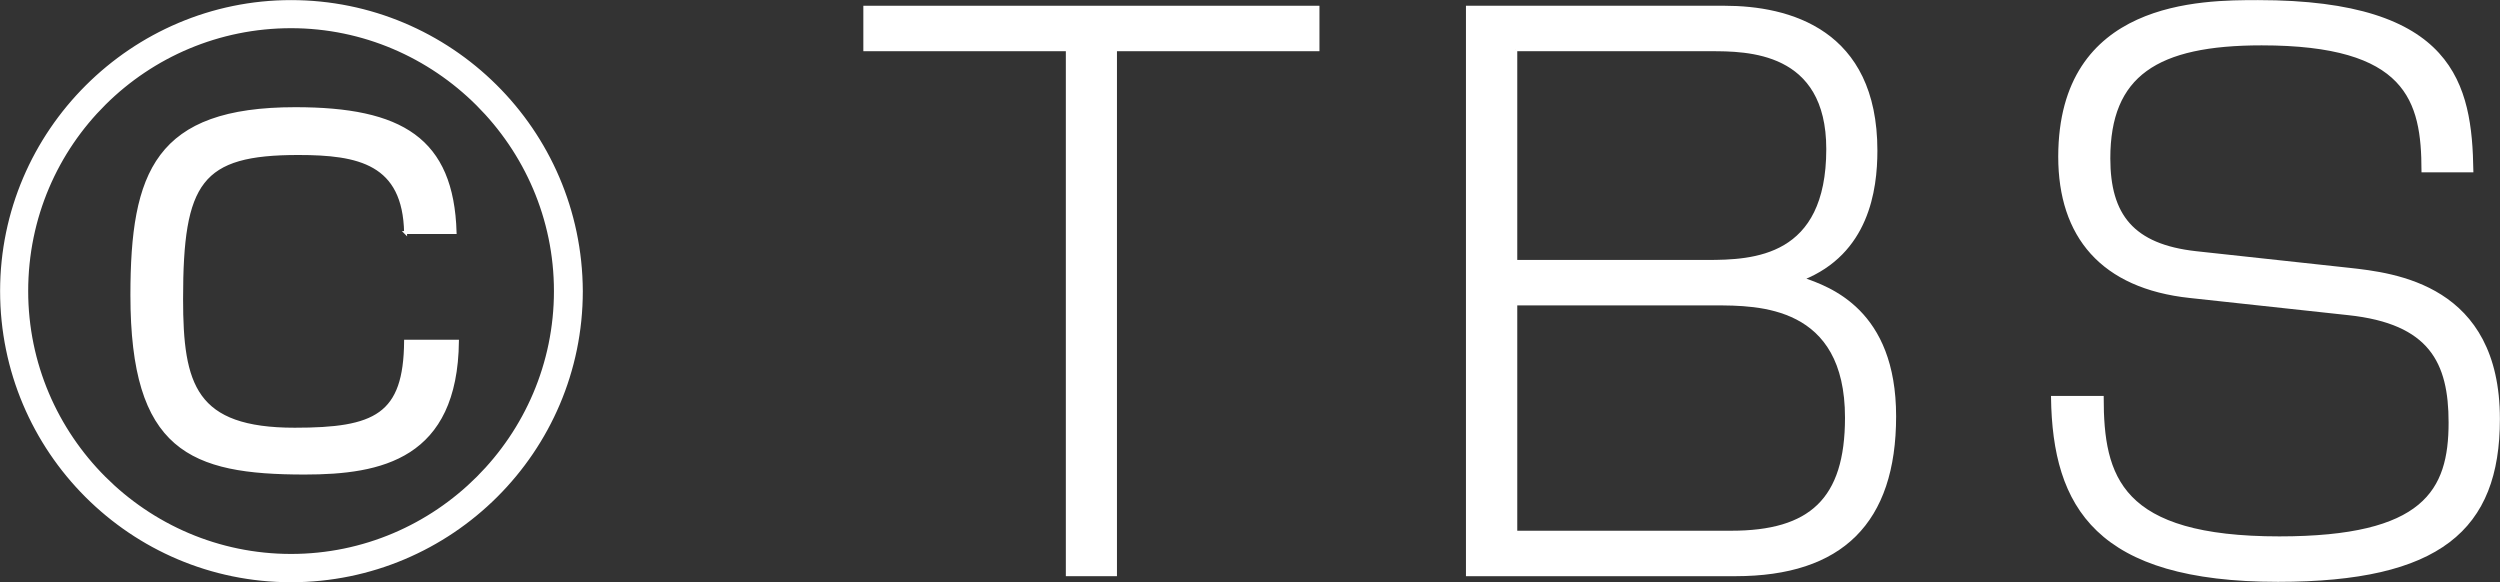
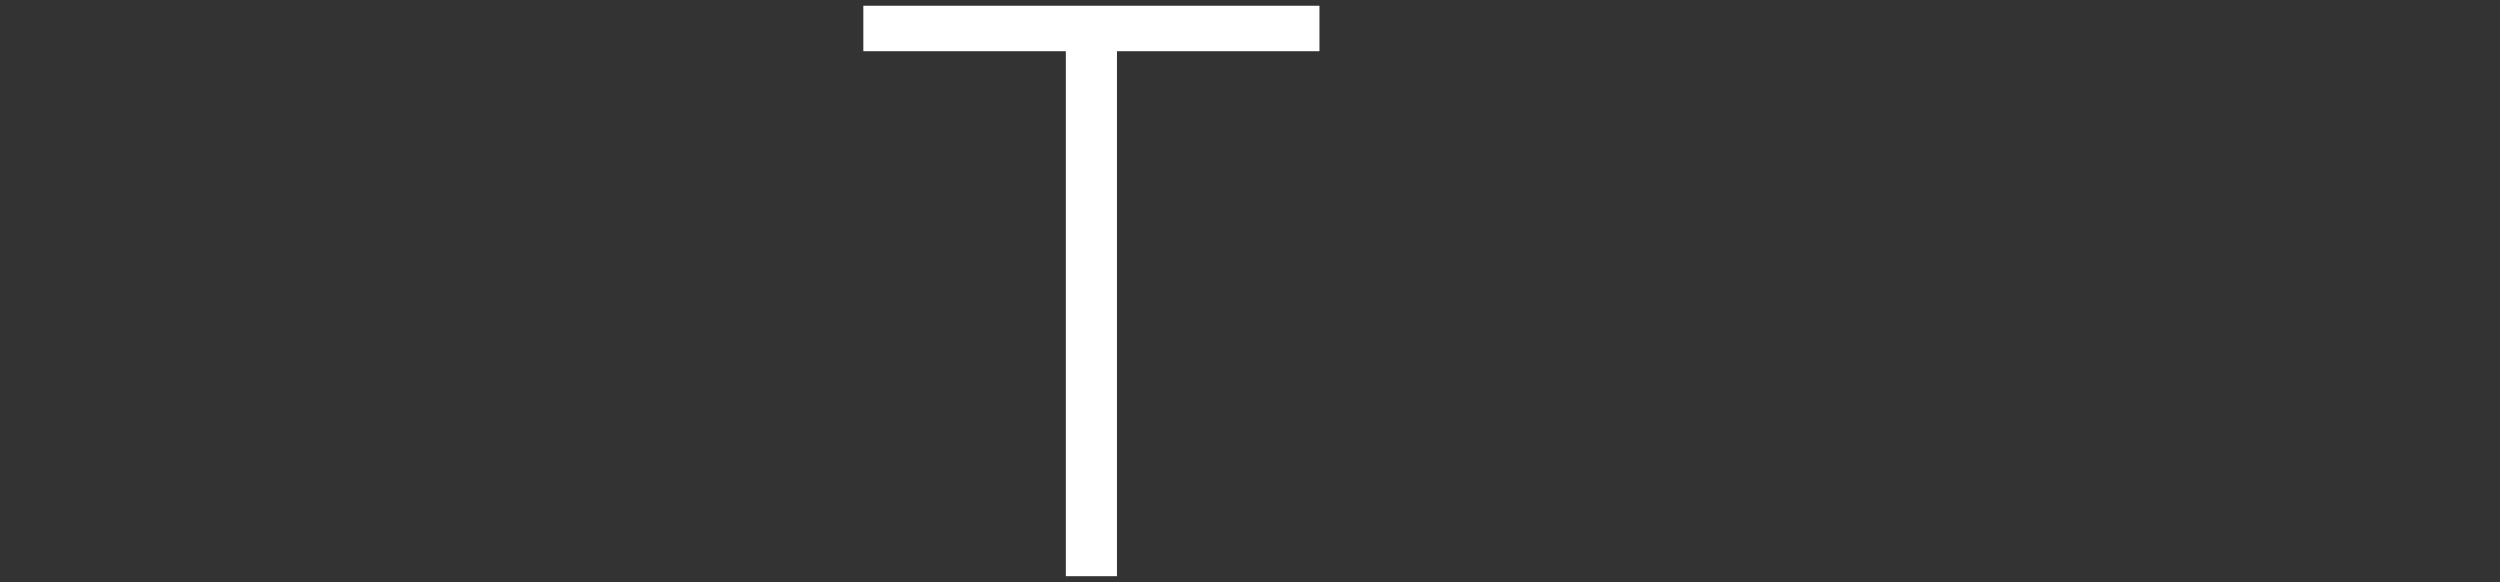
<svg xmlns="http://www.w3.org/2000/svg" id="_レイヤー_2" data-name="レイヤー 2" viewBox="0 0 128.15 29.84">
  <rect x="0" y="0" width="128.15" height="29.84" fill="#333333" stroke="none" />
  <defs>
    <style>
      .cls-1 {
        fill: #fff;
        stroke: #fff;
        stroke-width: .15px;
      }
    </style>
  </defs>
  <g id="_レイヤー_1-2" data-name="レイヤー 1">
    <g>
-       <path class="cls-1" d="M29.8,14.92c0,8.2-6.68,14.85-14.88,14.85S.08,23.11.08,14.92,6.79.08,14.92.08s14.84,6.57,14.88,14.84ZM1.37,14.92c0,7.46,6.09,13.55,13.55,13.55s13.55-6.09,13.55-13.55S22.34,1.37,14.92,1.37,1.37,7.35,1.37,14.92ZM20.79,11.93c-.07-3.58-2.4-4.06-5.5-4.06-5.02,0-5.98,1.44-5.98,7.45,0,4.43.66,6.68,5.8,6.68,4.13,0,5.65-.7,5.68-4.51h2.66c-.07,5.98-3.91,6.76-7.83,6.76-5.84,0-8.86-1.18-8.86-9.12,0-6.31,1.26-9.56,8.38-9.56,5.43,0,8.05,1.55,8.19,6.35h-2.55Z" />
      <path class="cls-1" d="M67.56.37v2.18h-10.38v26.91h-2.47V2.55h-10.38V.37h23.22Z" />
-       <path class="cls-1" d="M88.4.37c3.29,0,7.76,1.18,7.76,7.35,0,2.03-.44,5.24-3.77,6.57,1.37.48,4.73,1.62,4.73,7.05s-2.73,8.12-8.16,8.12h-13.74V.37h13.18ZM77.7,2.55v10.85h9.79c2.4,0,6.2-.15,6.2-5.76,0-5.09-4.14-5.09-6.02-5.09h-9.97ZM77.7,15.58v11.7h11.04c4.06,0,5.91-1.66,5.91-5.87,0-5.83-4.51-5.83-6.76-5.83h-10.19Z" />
-       <path class="cls-1" d="M124.2,8.75c0-3.62-.78-6.5-8.27-6.5-5.39,0-7.83,1.59-7.83,5.87,0,2.92,1.22,4.47,4.46,4.83l7.83.85c2.36.26,7.68.85,7.68,7.68,0,5.65-3.03,8.27-11.3,8.27-9.27,0-11.48-3.77-11.56-9.38h2.55c0,4.1.89,7.2,9.08,7.2,7.46,0,8.75-2.4,8.75-5.91,0-3.1-1-5.13-5.21-5.58l-8.12-.88c-4.51-.48-6.68-3.1-6.68-7.17C105.59.08,112.86.08,115.75.08c10.04,0,10.89,4.28,10.96,8.68h-2.51Z" />
    </g>
  </g>
</svg>